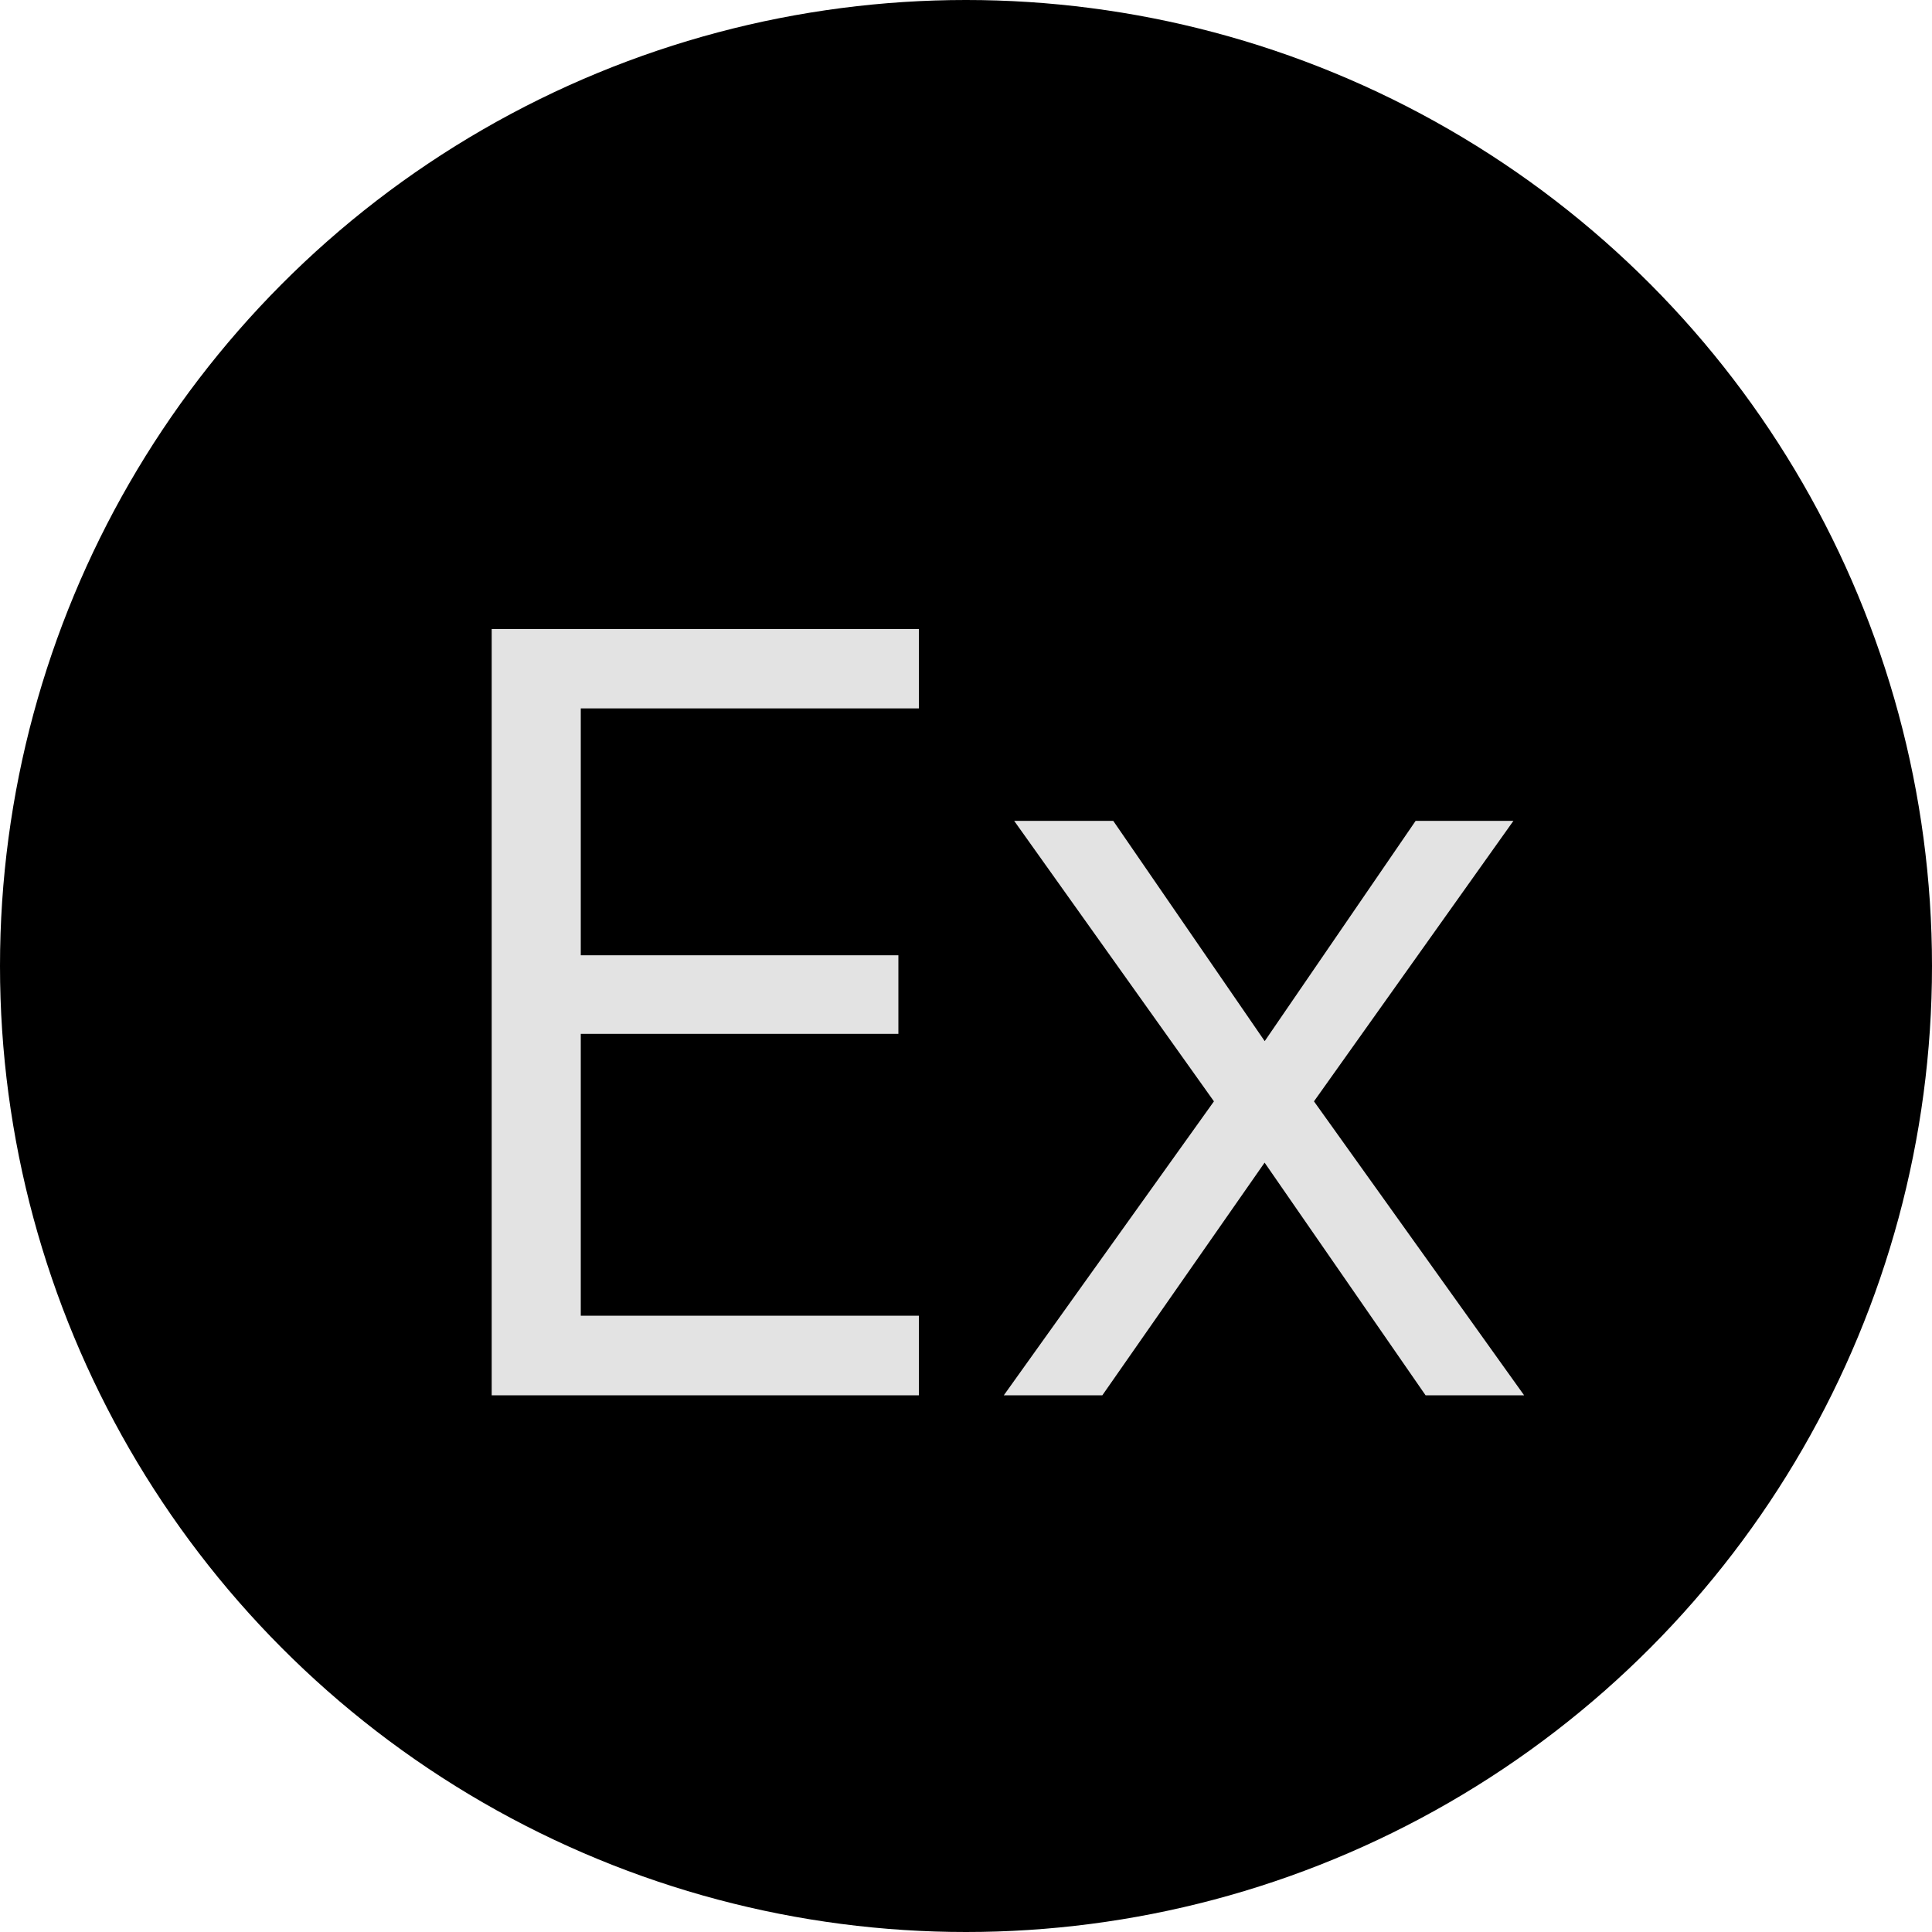
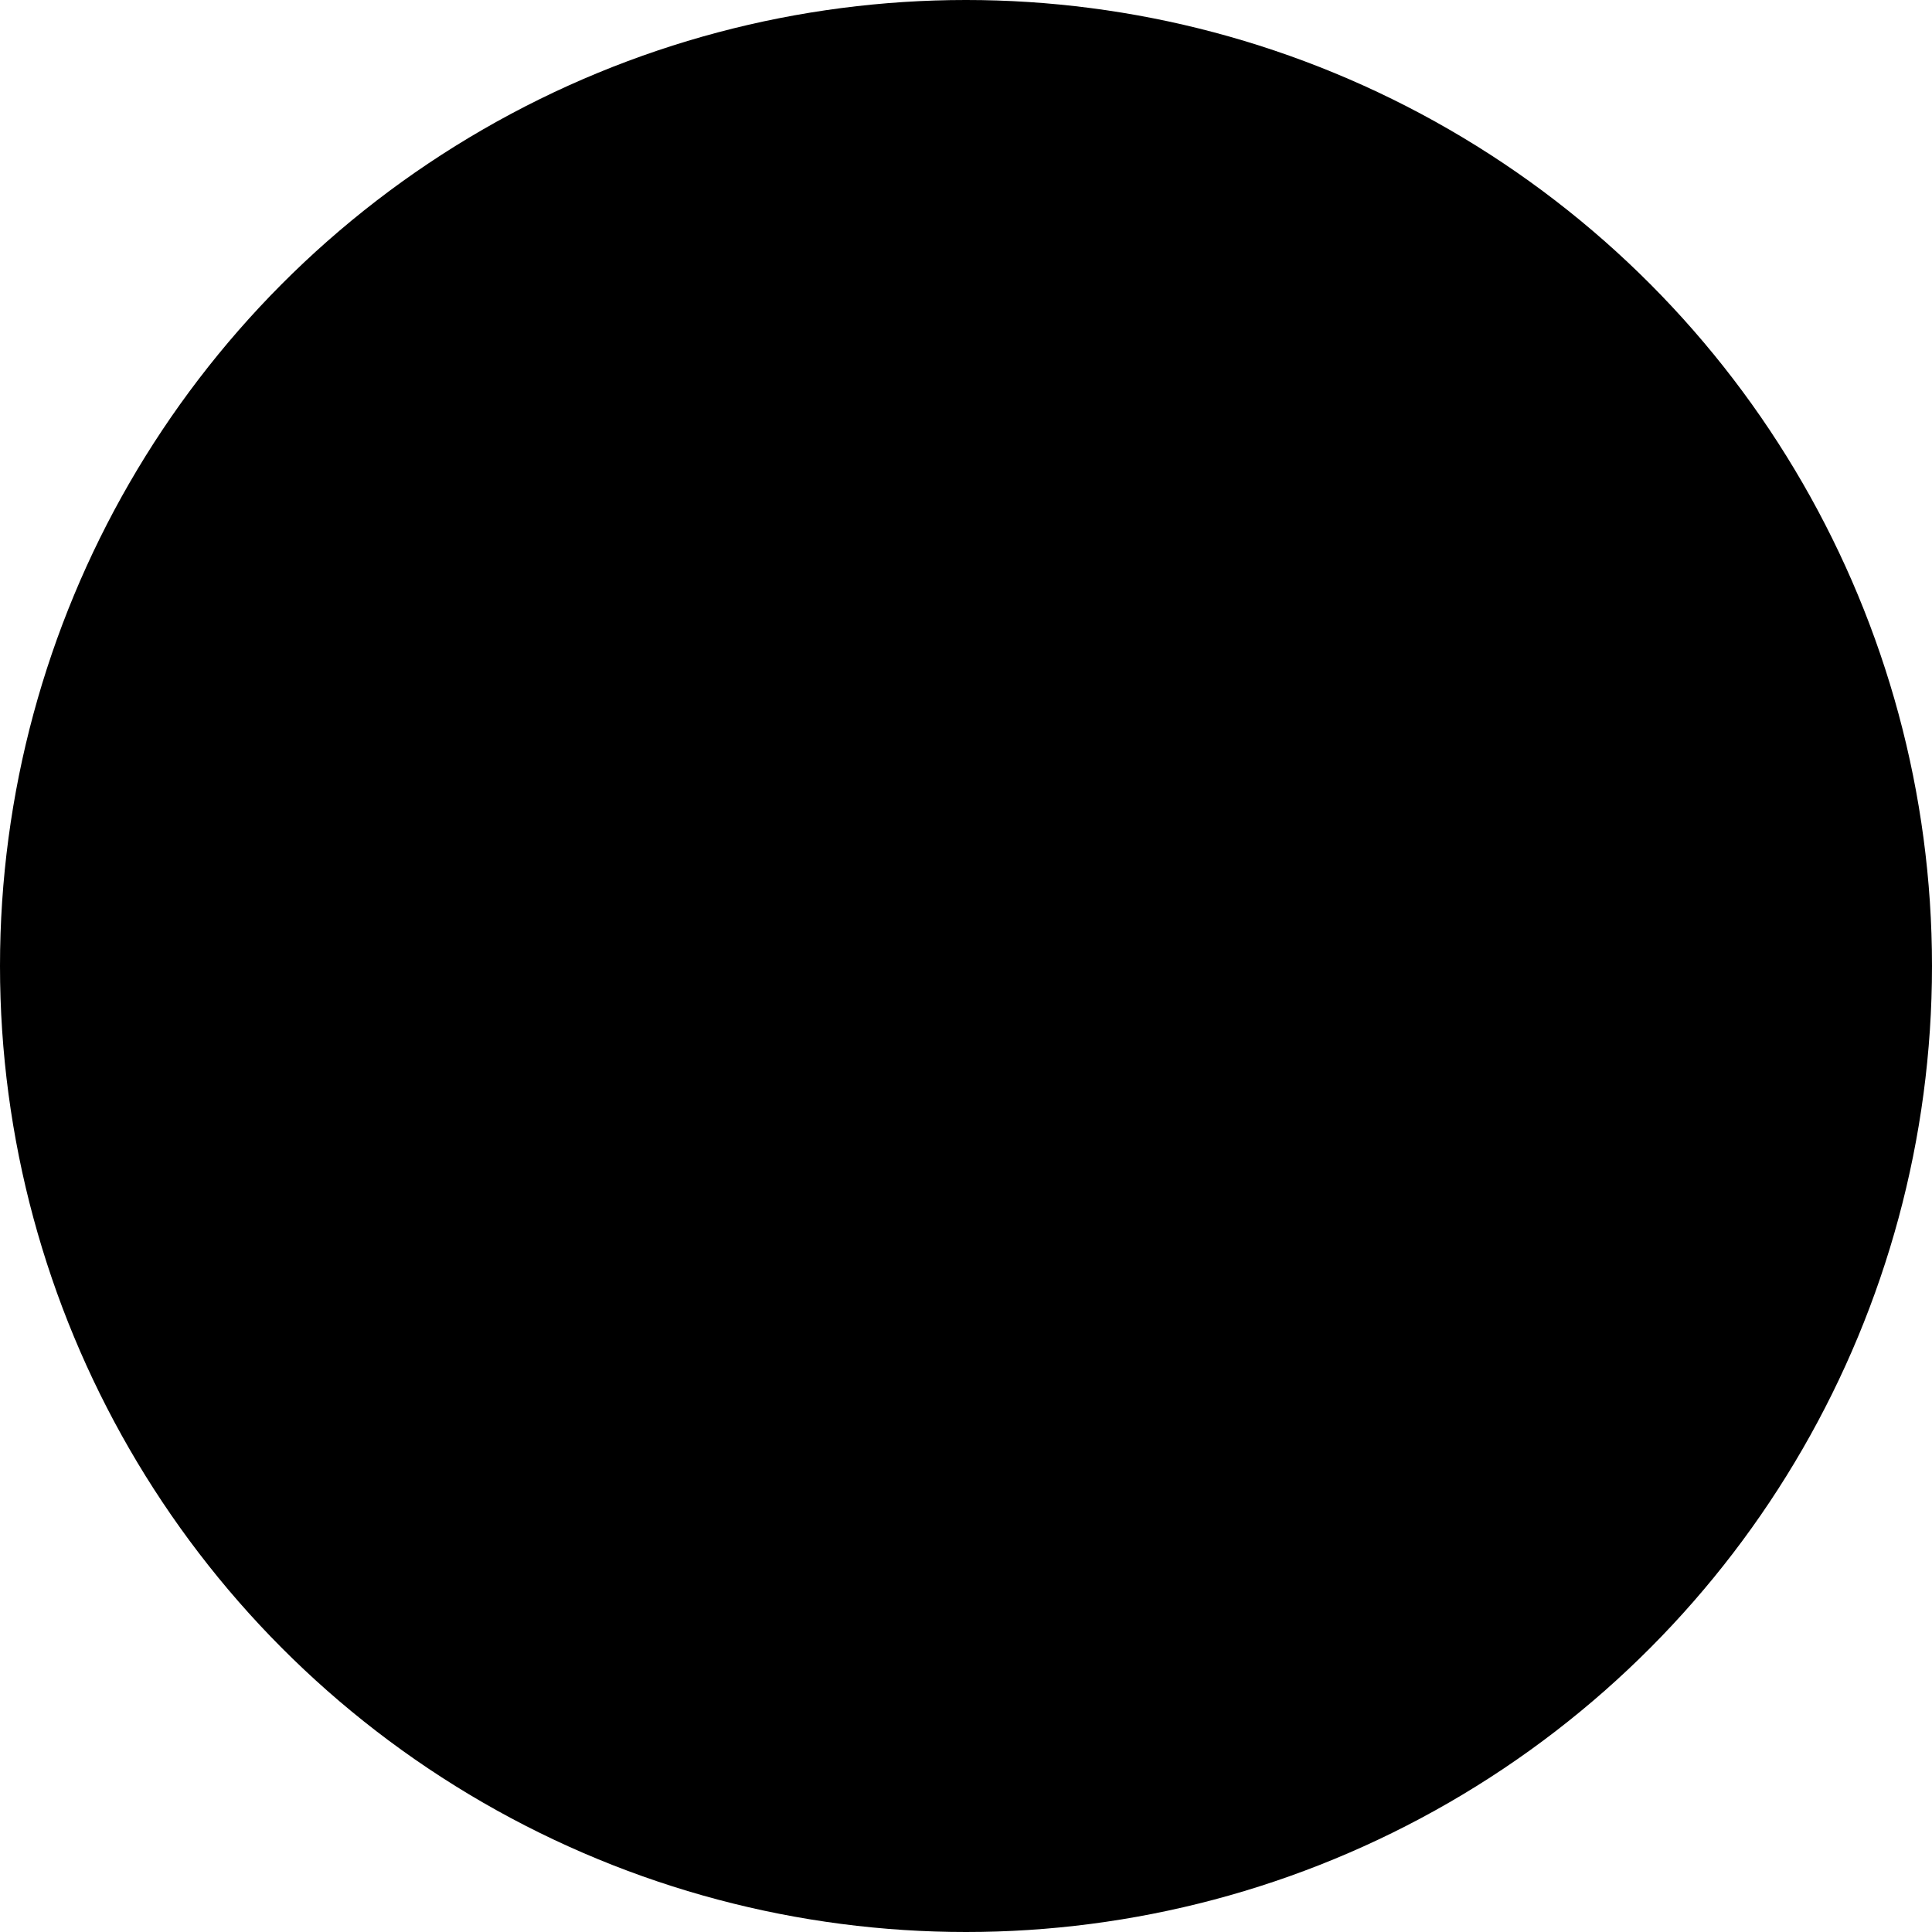
<svg xmlns="http://www.w3.org/2000/svg" width="18" height="18" viewBox="0 0 18 18">
  <g transform="translate(-52 -42)">
    <circle cx="9" cy="9" r="9" transform="translate(52 42)" />
-     <path d="M-.439,0H-4.419V-7.139H-.439V-6.4H-3.589v2.3H-.63v.732H-3.589V-.742H-.439ZM2.31-2.739.449-5.352h.923L2.783-3.3,4.189-5.352H5.1L3.242-2.739,5.2,0H4.282l-1.5-2.168L1.27,0H.352Z" transform="translate(61 55)" fill="#e3e3e3" />
  </g>
</svg>